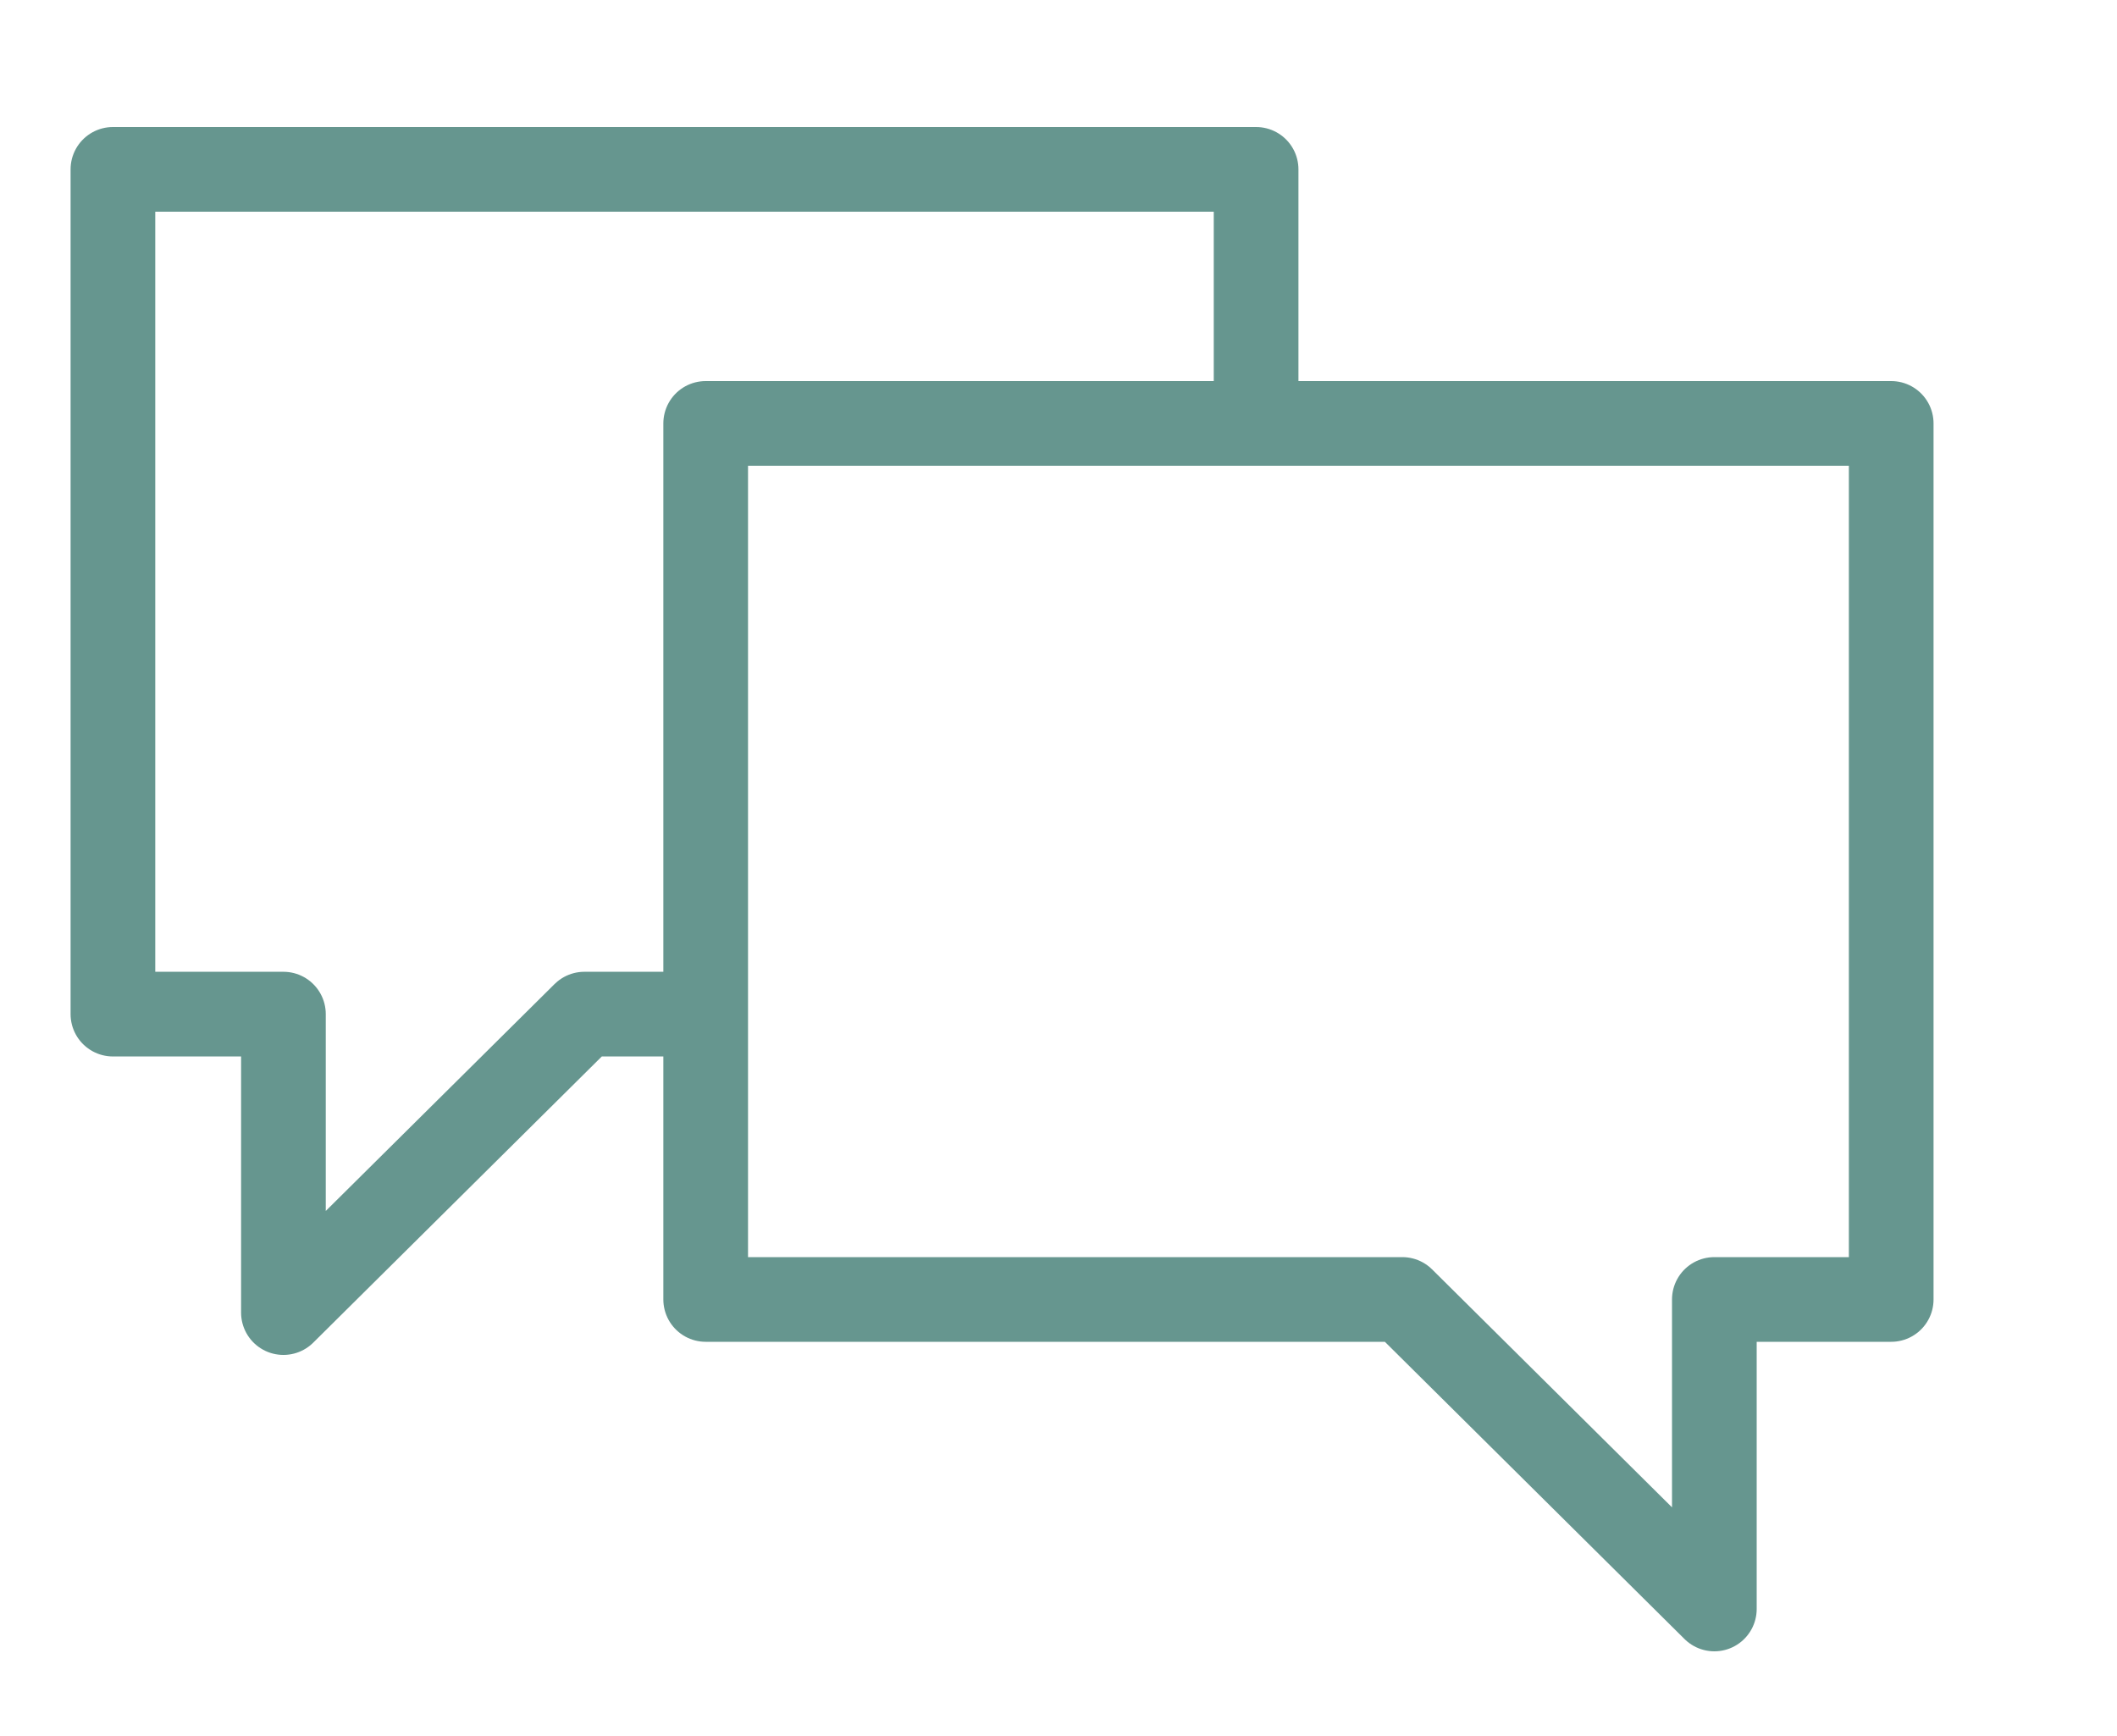
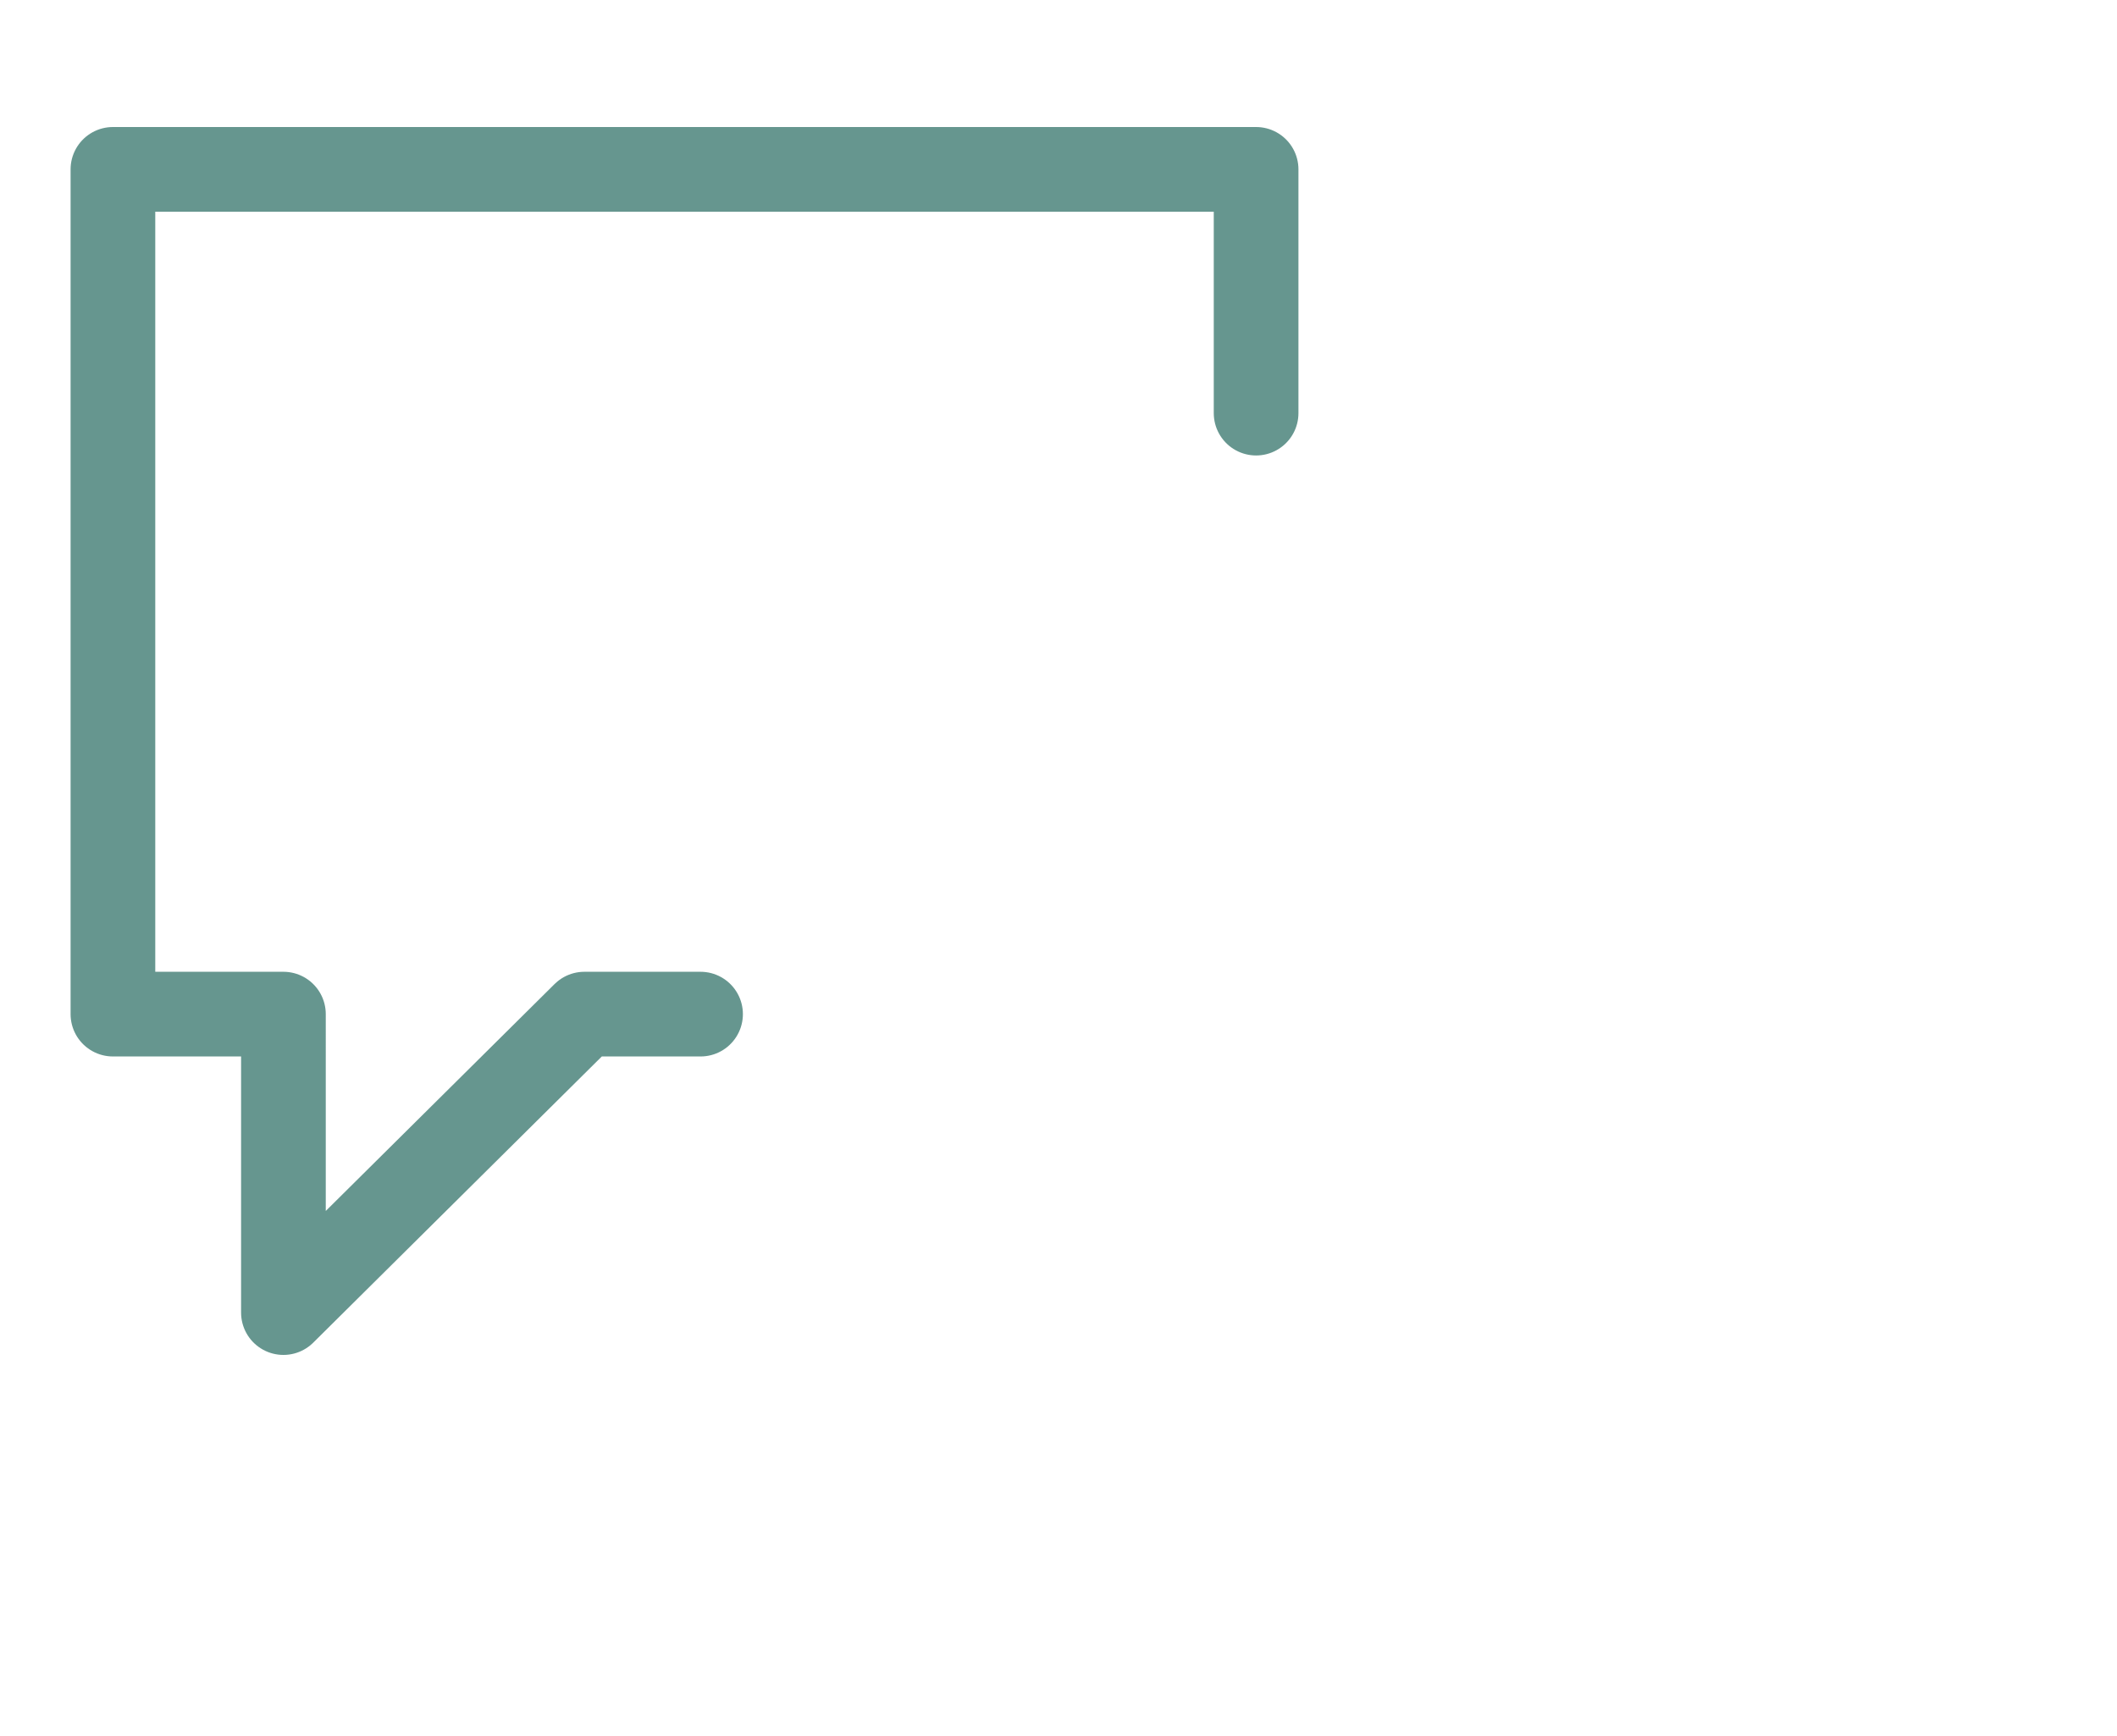
<svg xmlns="http://www.w3.org/2000/svg" width="50" height="41" fill="none">
  <path d="M29.667 9.757V4h-27v19.951h4.027V31l7.108-7.049h2.744" stroke="#66968F" stroke-width="2" stroke-linecap="round" stroke-linejoin="round" />
-   <path d="M44.667 10h-28v20.69H33.12L40.49 38v-7.31h4.177V10z" stroke="#66968F" stroke-width="2" stroke-linecap="round" stroke-linejoin="round" />
</svg>